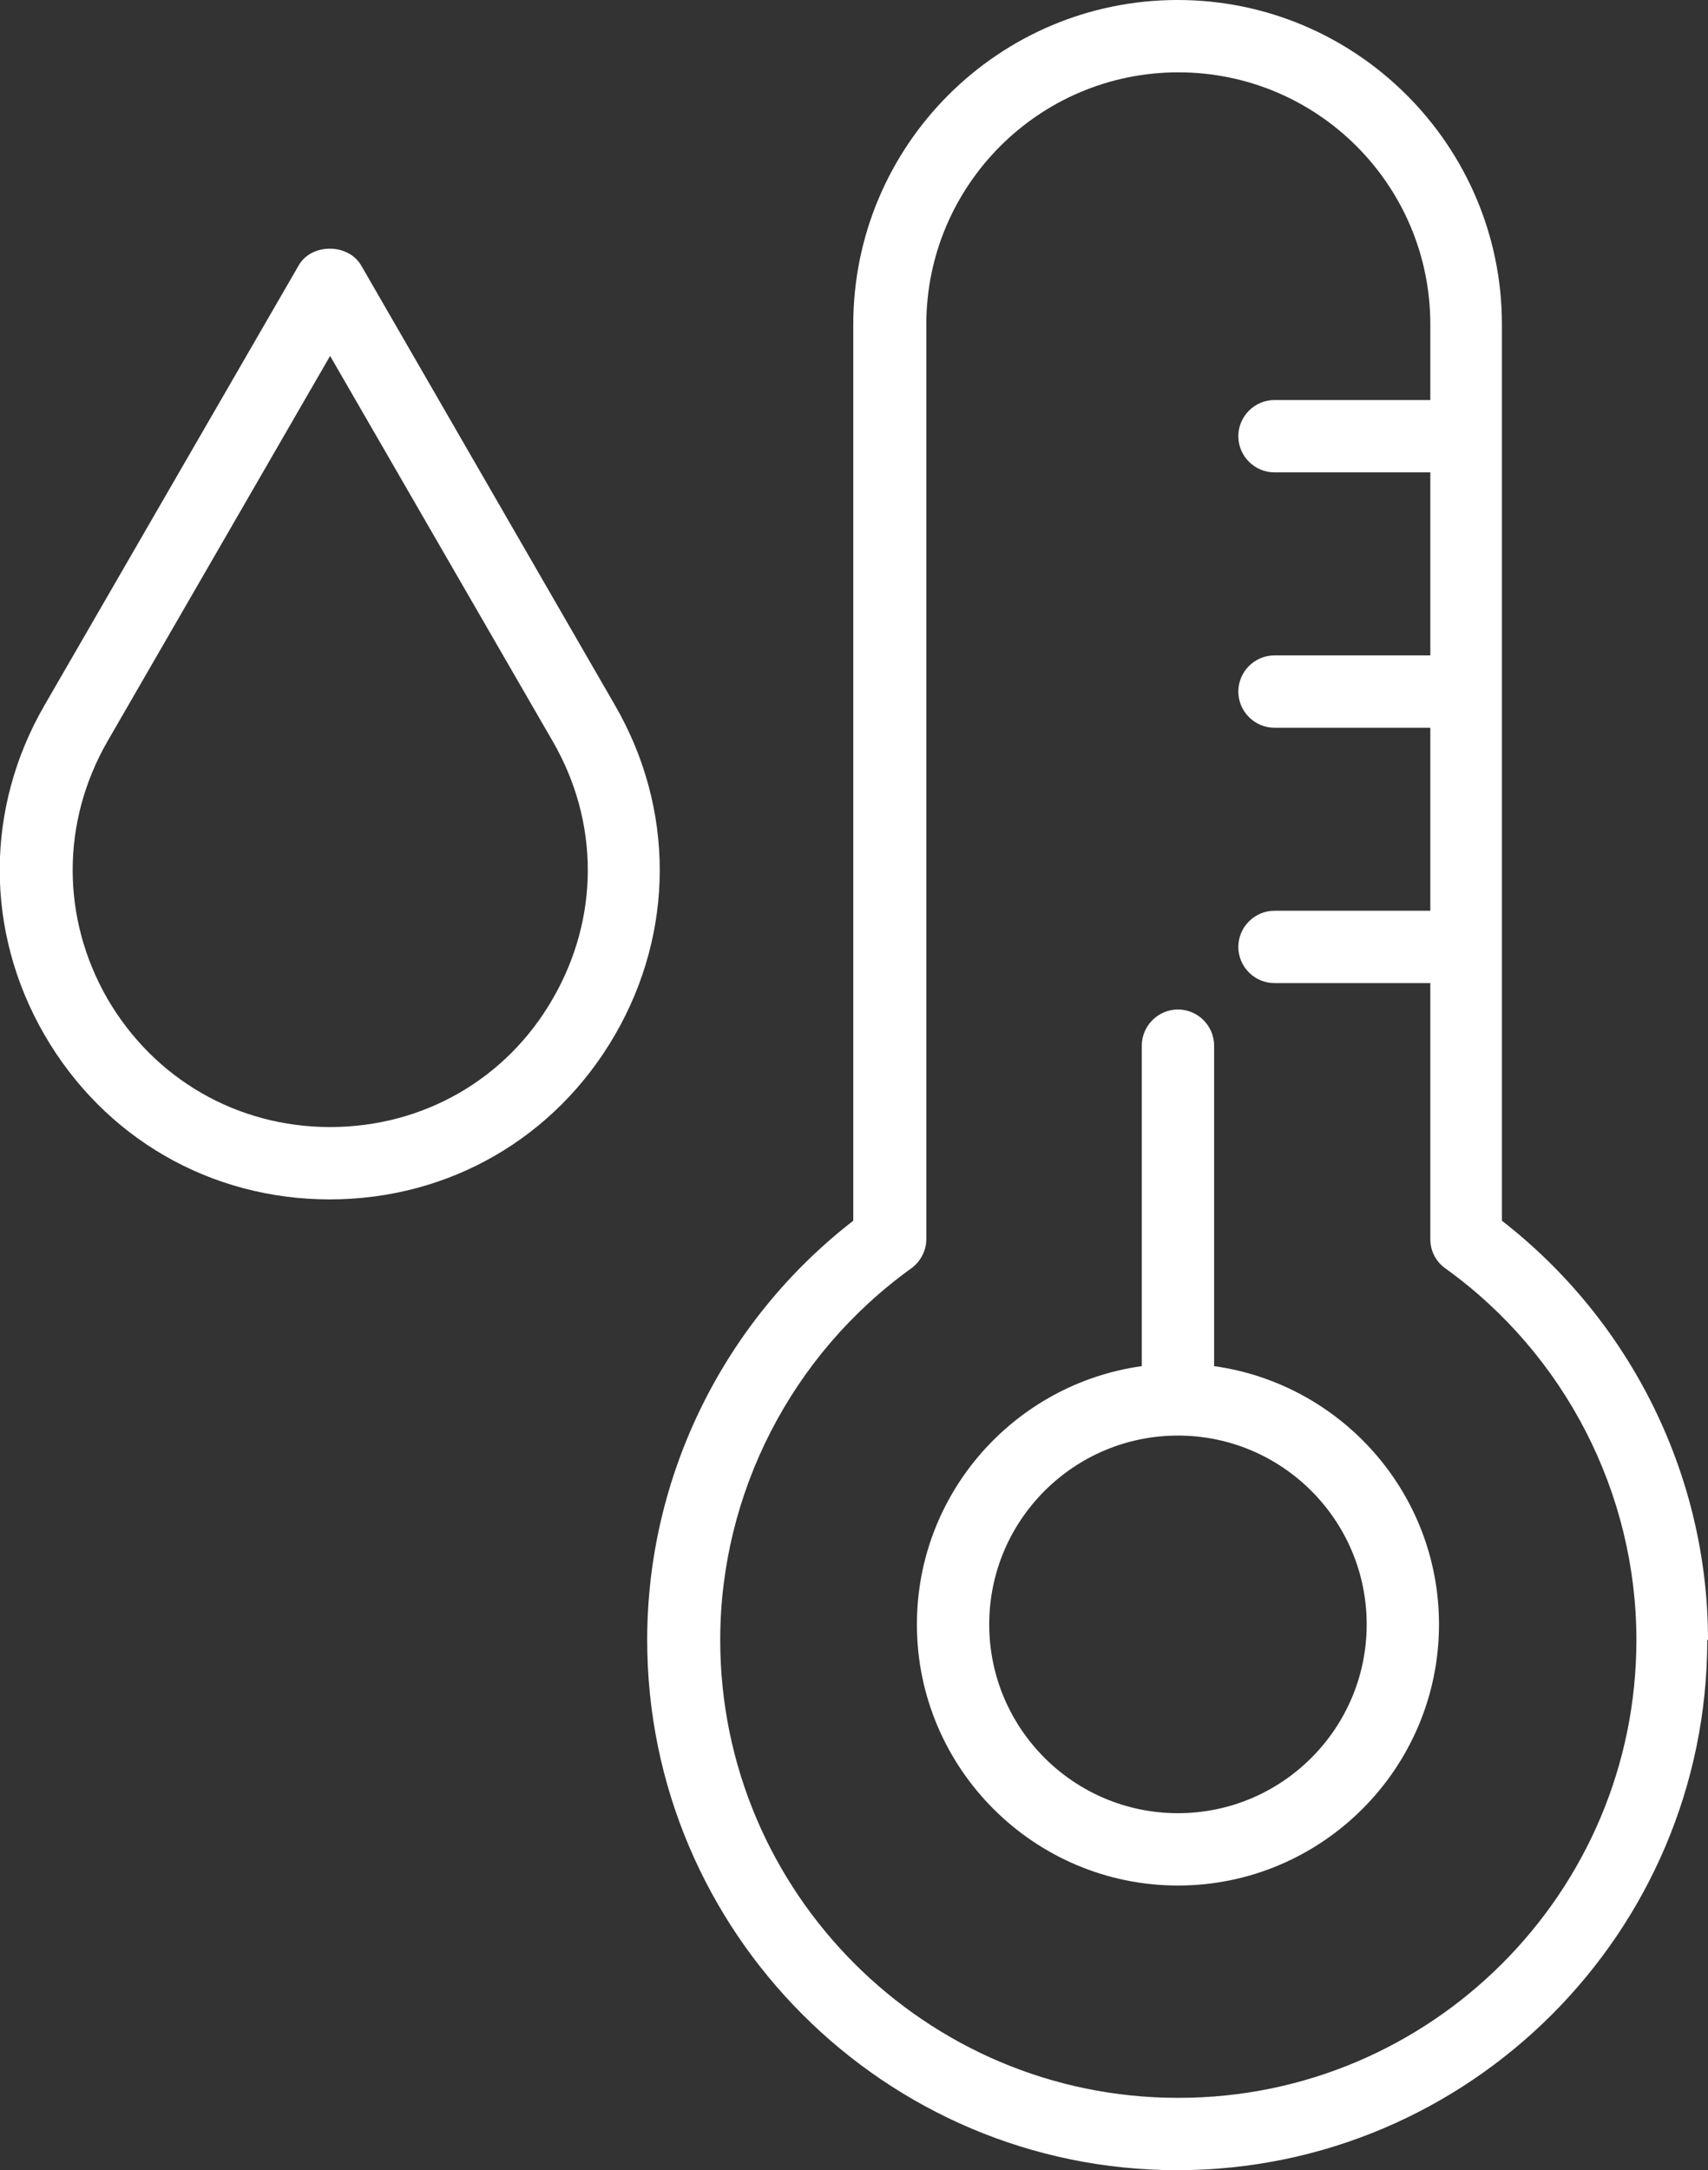
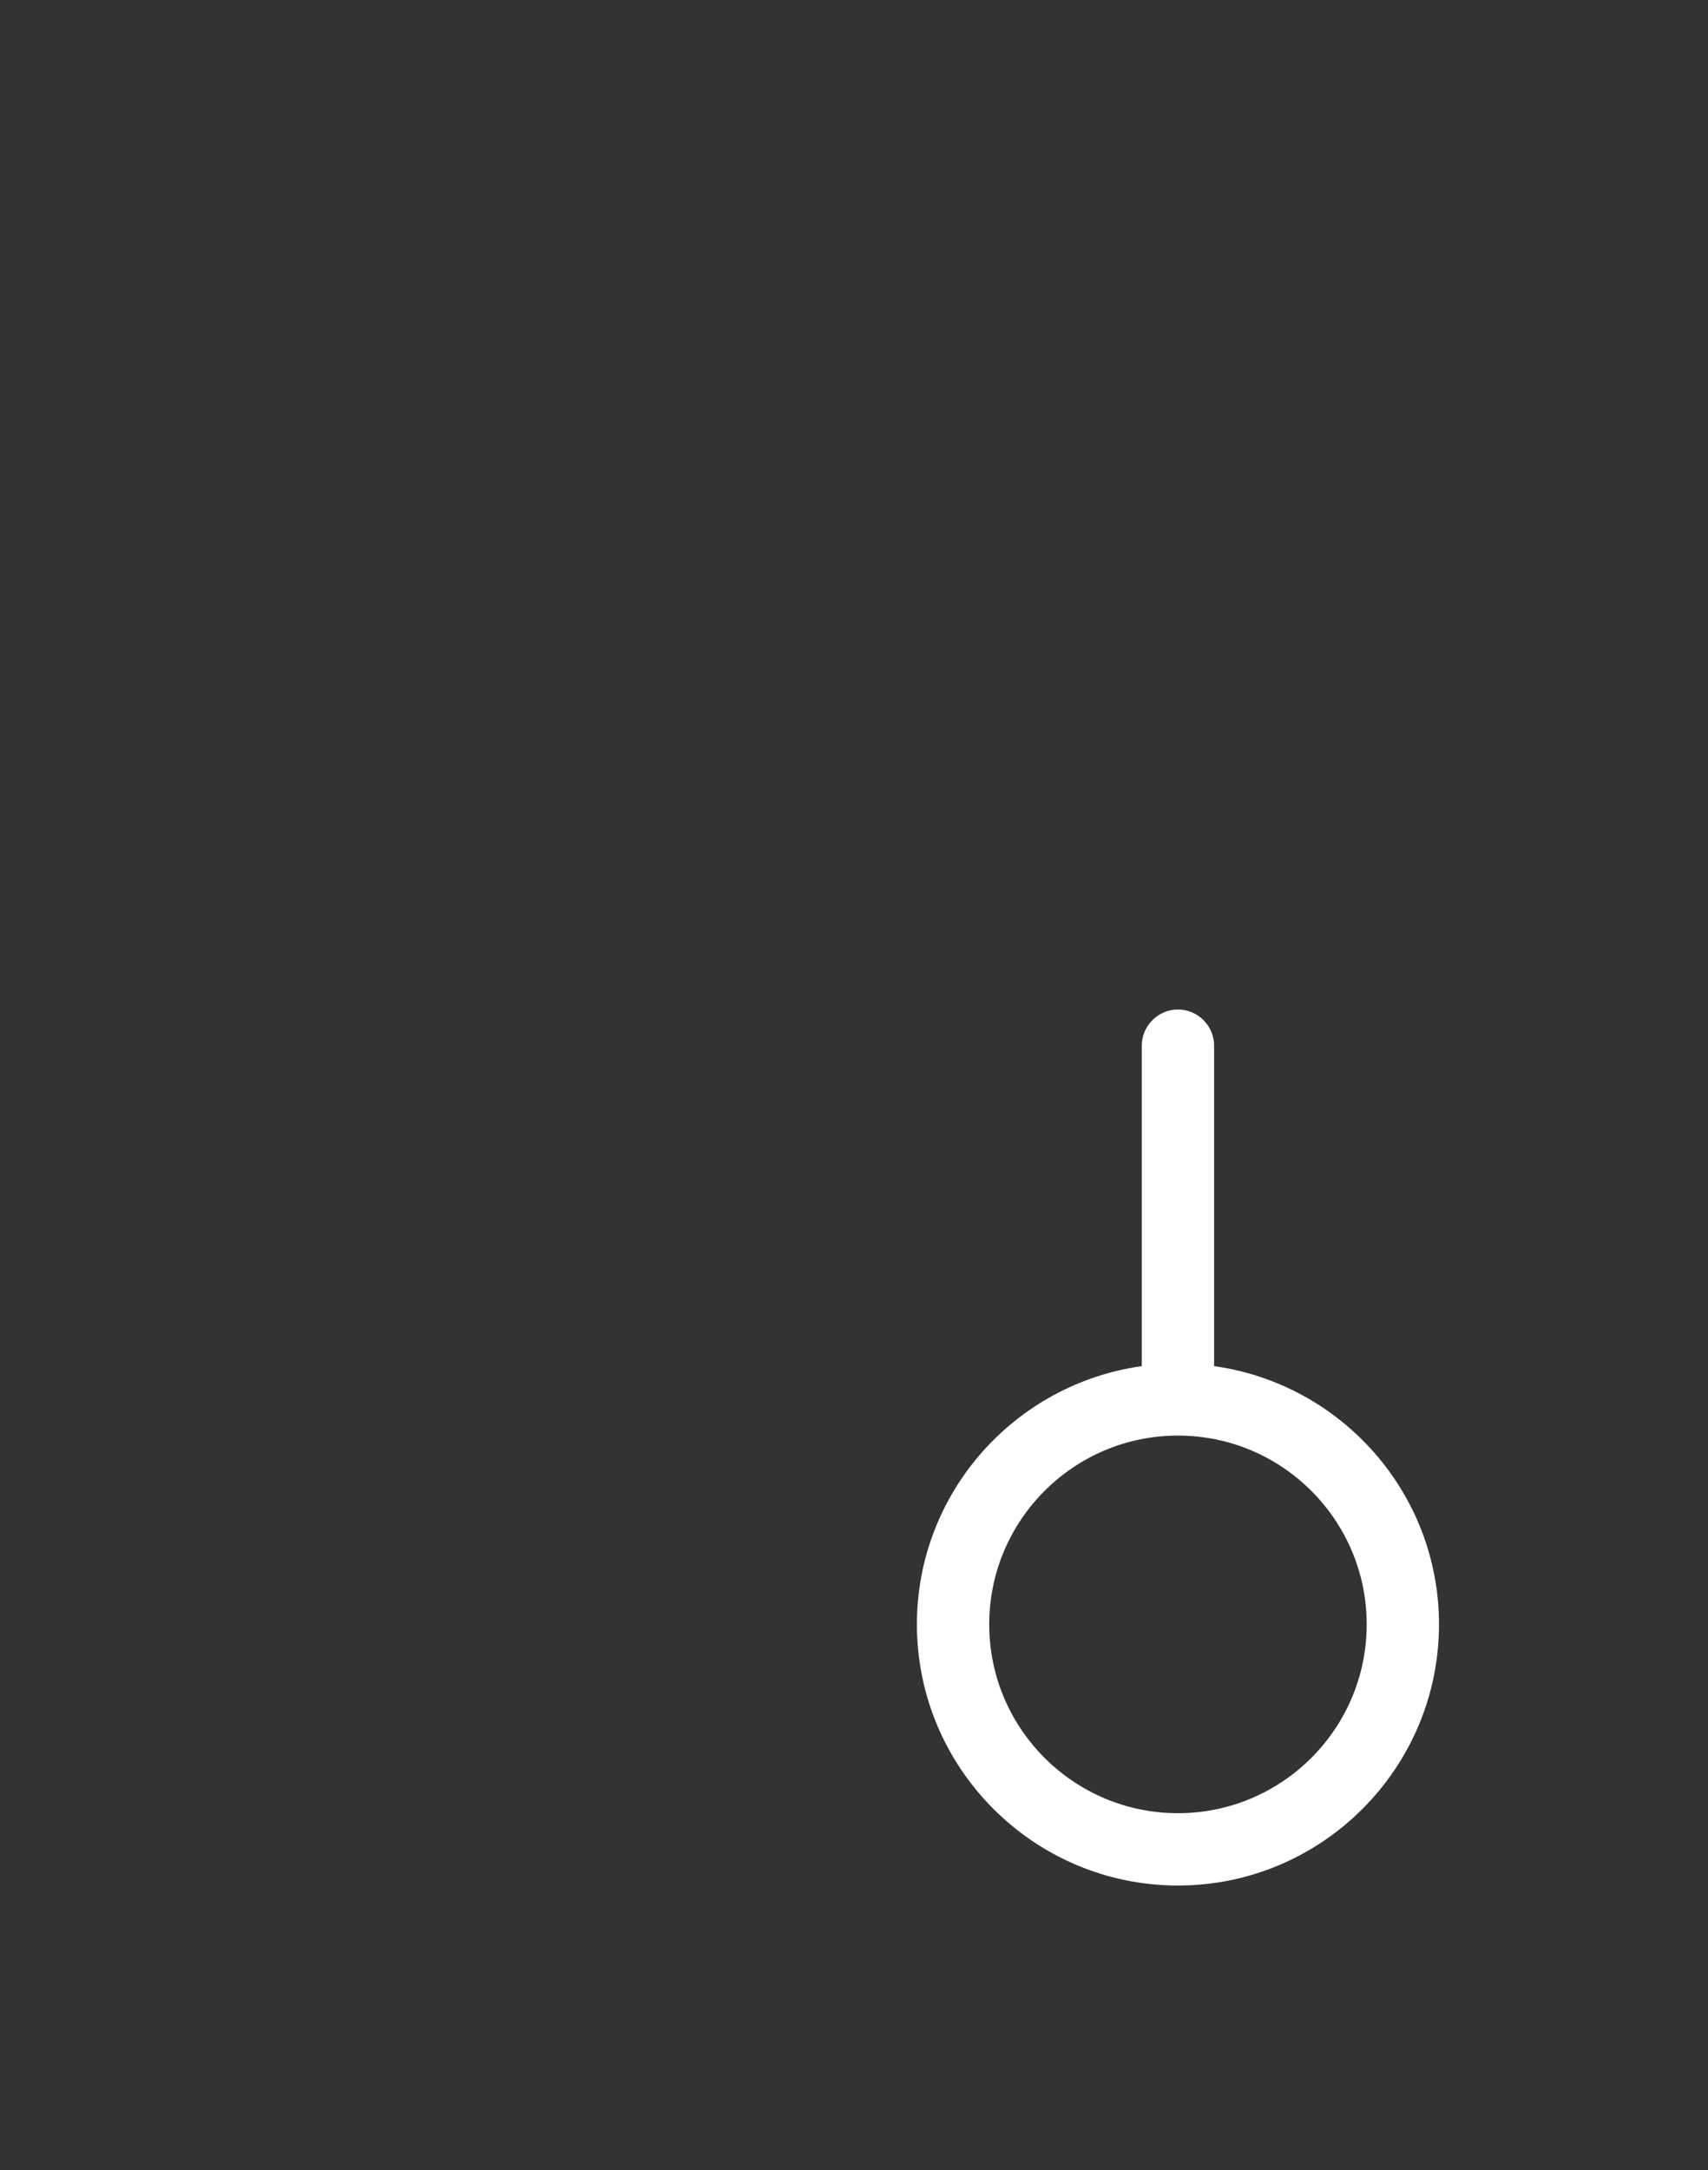
<svg xmlns="http://www.w3.org/2000/svg" id="Layer_1" viewBox="0 0 47.24 60">
  <rect x="0" y="0" width="47.24" height="60" fill="#333333" stroke="none" />
  <defs>
    <style>.cls-1{fill:#fff;}</style>
  </defs>
-   <path class="cls-1" d="M47.24,45.34c0-4.52-2.12-8.81-5.7-11.59V8.97c0-4.94-4.02-8.97-8.97-8.97s-8.97,4.02-8.97,8.97v24.78c-3.58,2.77-5.7,7.06-5.7,11.59,0,8.08,6.58,14.66,14.66,14.66s14.66-6.58,14.66-14.66ZM32.58,58c-6.98,0-12.66-5.68-12.66-12.66,0-4.05,1.97-7.89,5.28-10.27.26-.19.42-.49.42-.81V8.97c0-3.84,3.12-6.97,6.97-6.97s6.97,3.12,6.97,6.97v2.09h-4.31c-.55,0-1,.45-1,1s.45,1,1,1h4.31v5.06h-4.31c-.55,0-1,.45-1,1s.45,1,1,1h4.31v5.06h-4.31c-.55,0-1,.45-1,1s.45,1,1,1h4.31v7.08c0,.32.15.62.42.81,3.31,2.38,5.28,6.22,5.28,10.27,0,6.98-5.68,12.66-12.66,12.66Z" />
  <path class="cls-1" d="M33.58,37.77v-8.86c0-.55-.45-1-1-1s-1,.45-1,1v8.86c-3.51.49-6.22,3.5-6.22,7.14,0,3.98,3.24,7.22,7.22,7.22s7.22-3.24,7.22-7.22c0-3.64-2.71-6.65-6.22-7.14ZM32.58,50.13c-2.88,0-5.22-2.34-5.22-5.22s2.34-5.22,5.22-5.22,5.22,2.34,5.22,5.22-2.34,5.22-5.22,5.22Z" />
-   <path class="cls-1" d="M1.23,28.61c1.65,2.85,4.59,4.55,7.89,4.55s6.24-1.7,7.89-4.55,1.65-6.26,0-9.11l-7.02-12.16c-.36-.62-1.38-.62-1.73,0L1.23,19.5c-1.65,2.85-1.65,6.26,0,9.11ZM2.97,20.5l6.16-10.66,6.16,10.66c1.29,2.23,1.29,4.88,0,7.11-1.28,2.23-3.59,3.55-6.16,3.55s-4.87-1.33-6.16-3.55c-1.28-2.23-1.28-4.88,0-7.11Z" />
</svg>